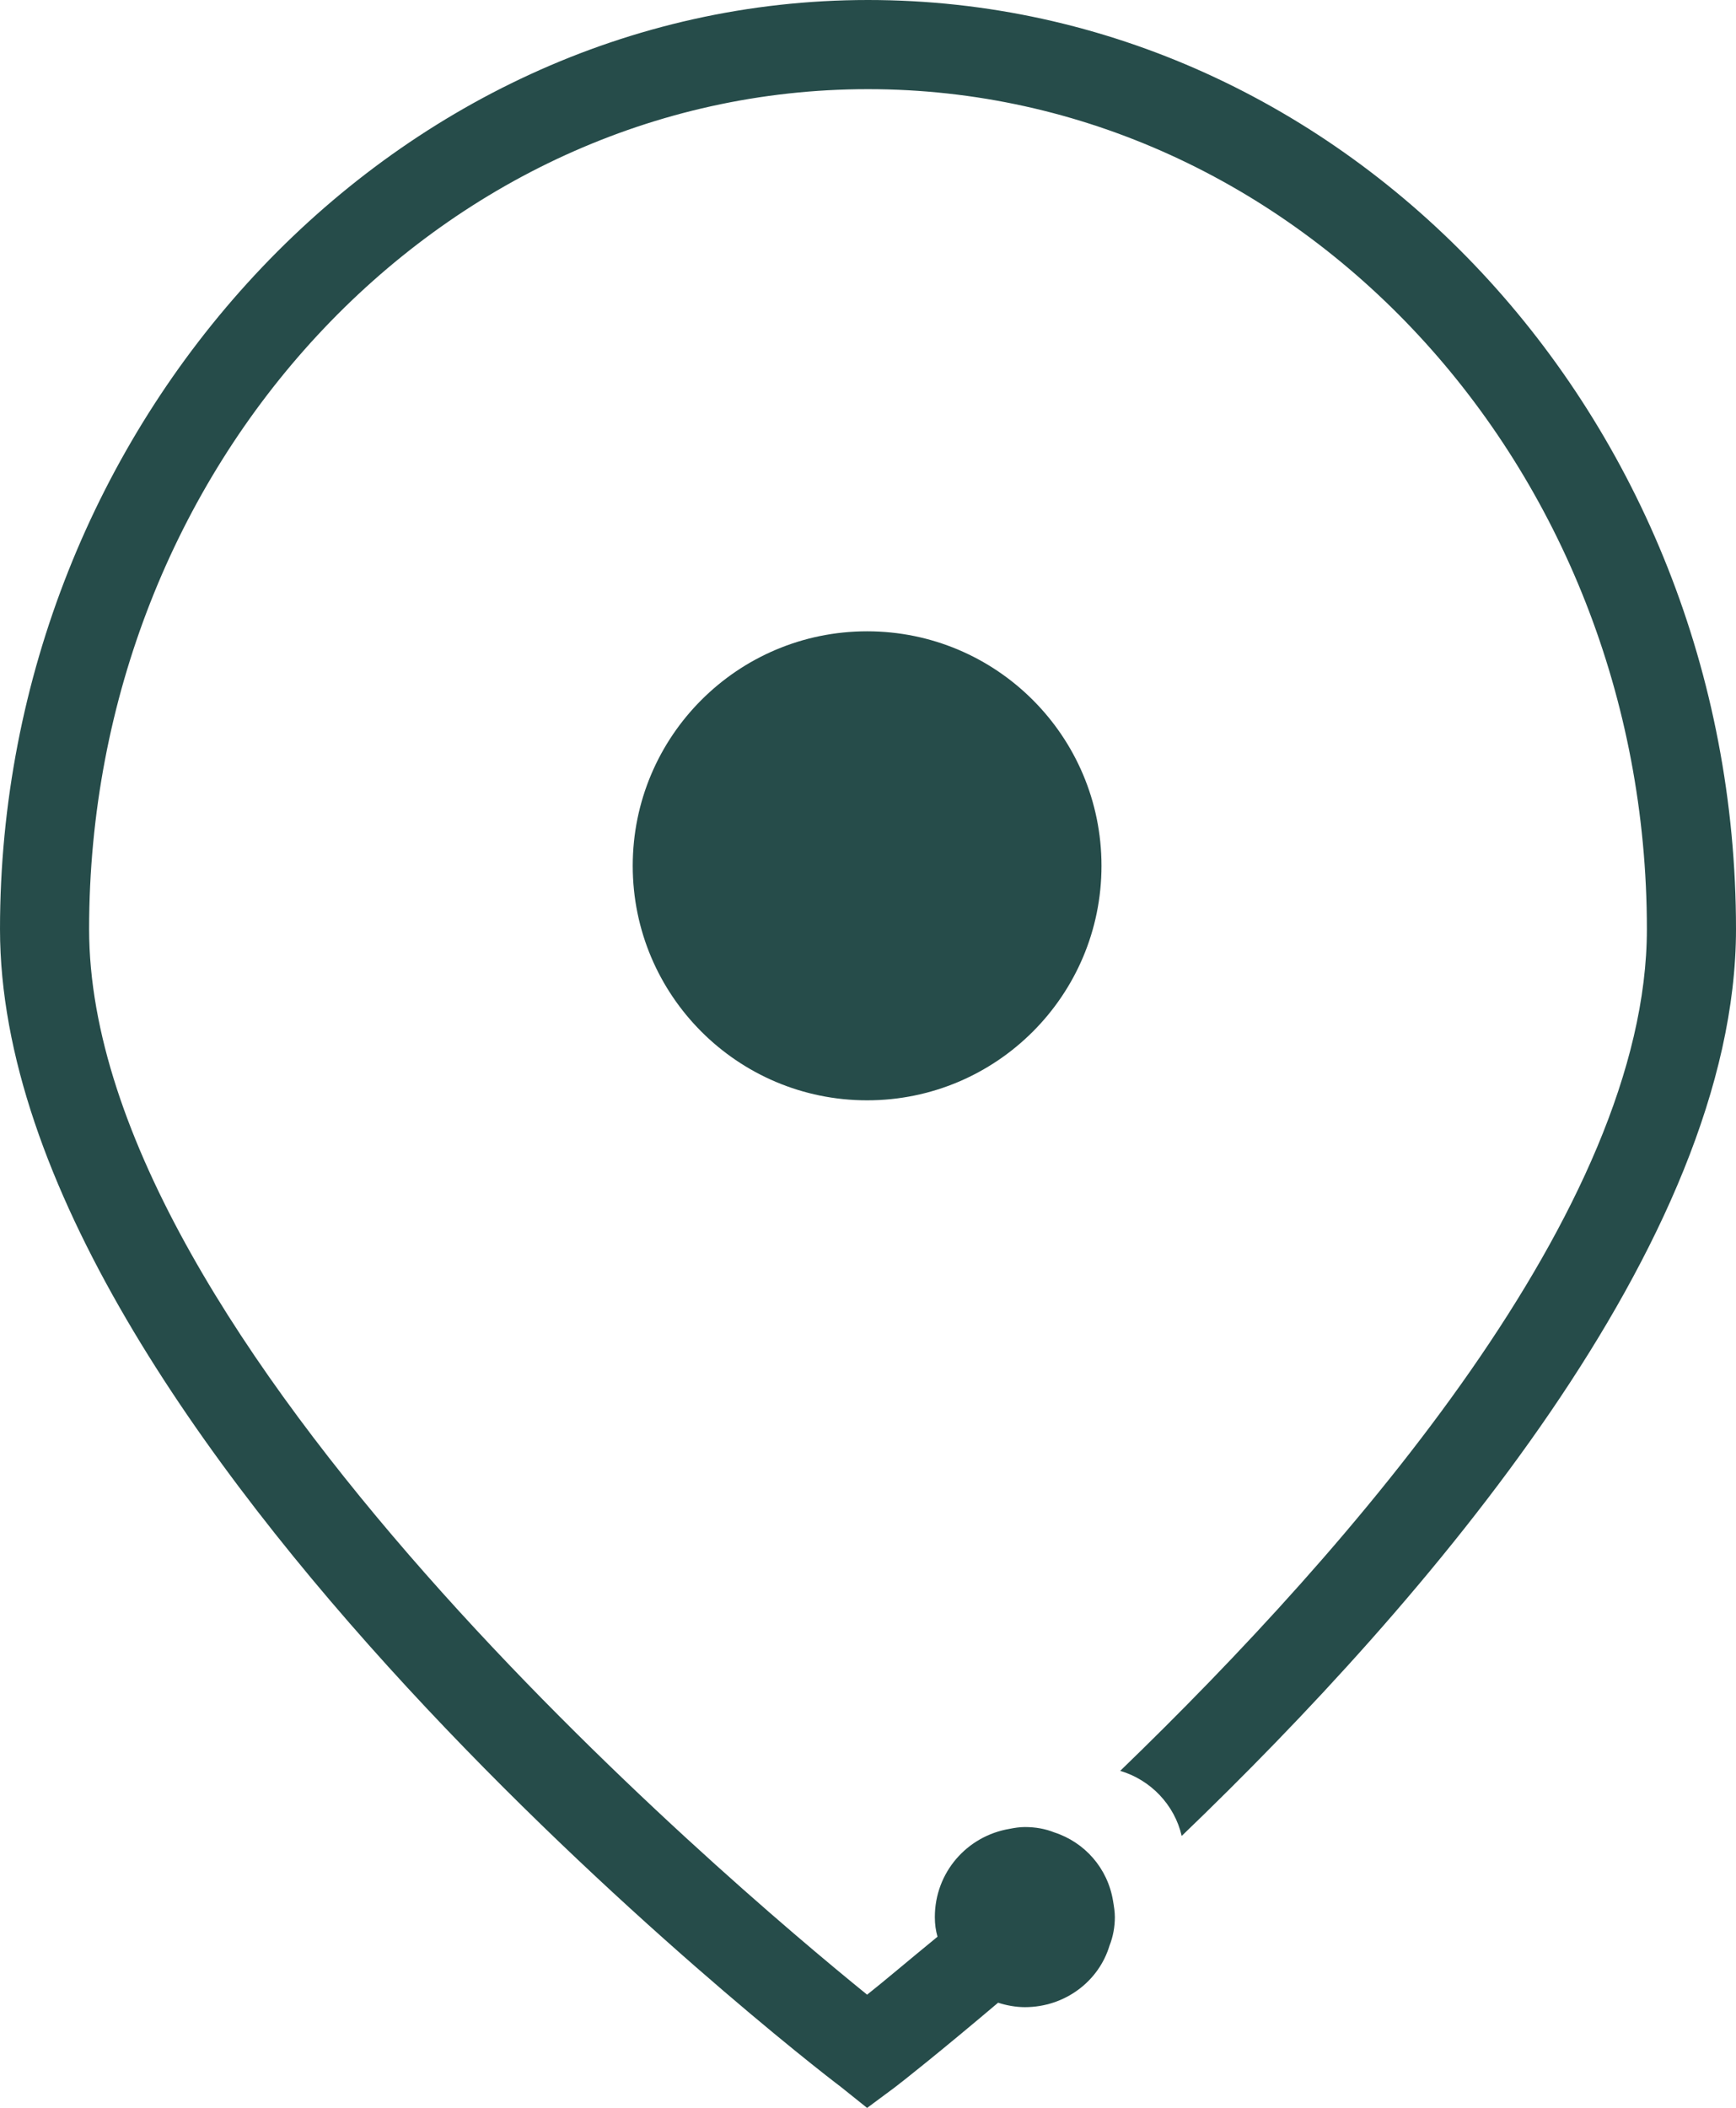
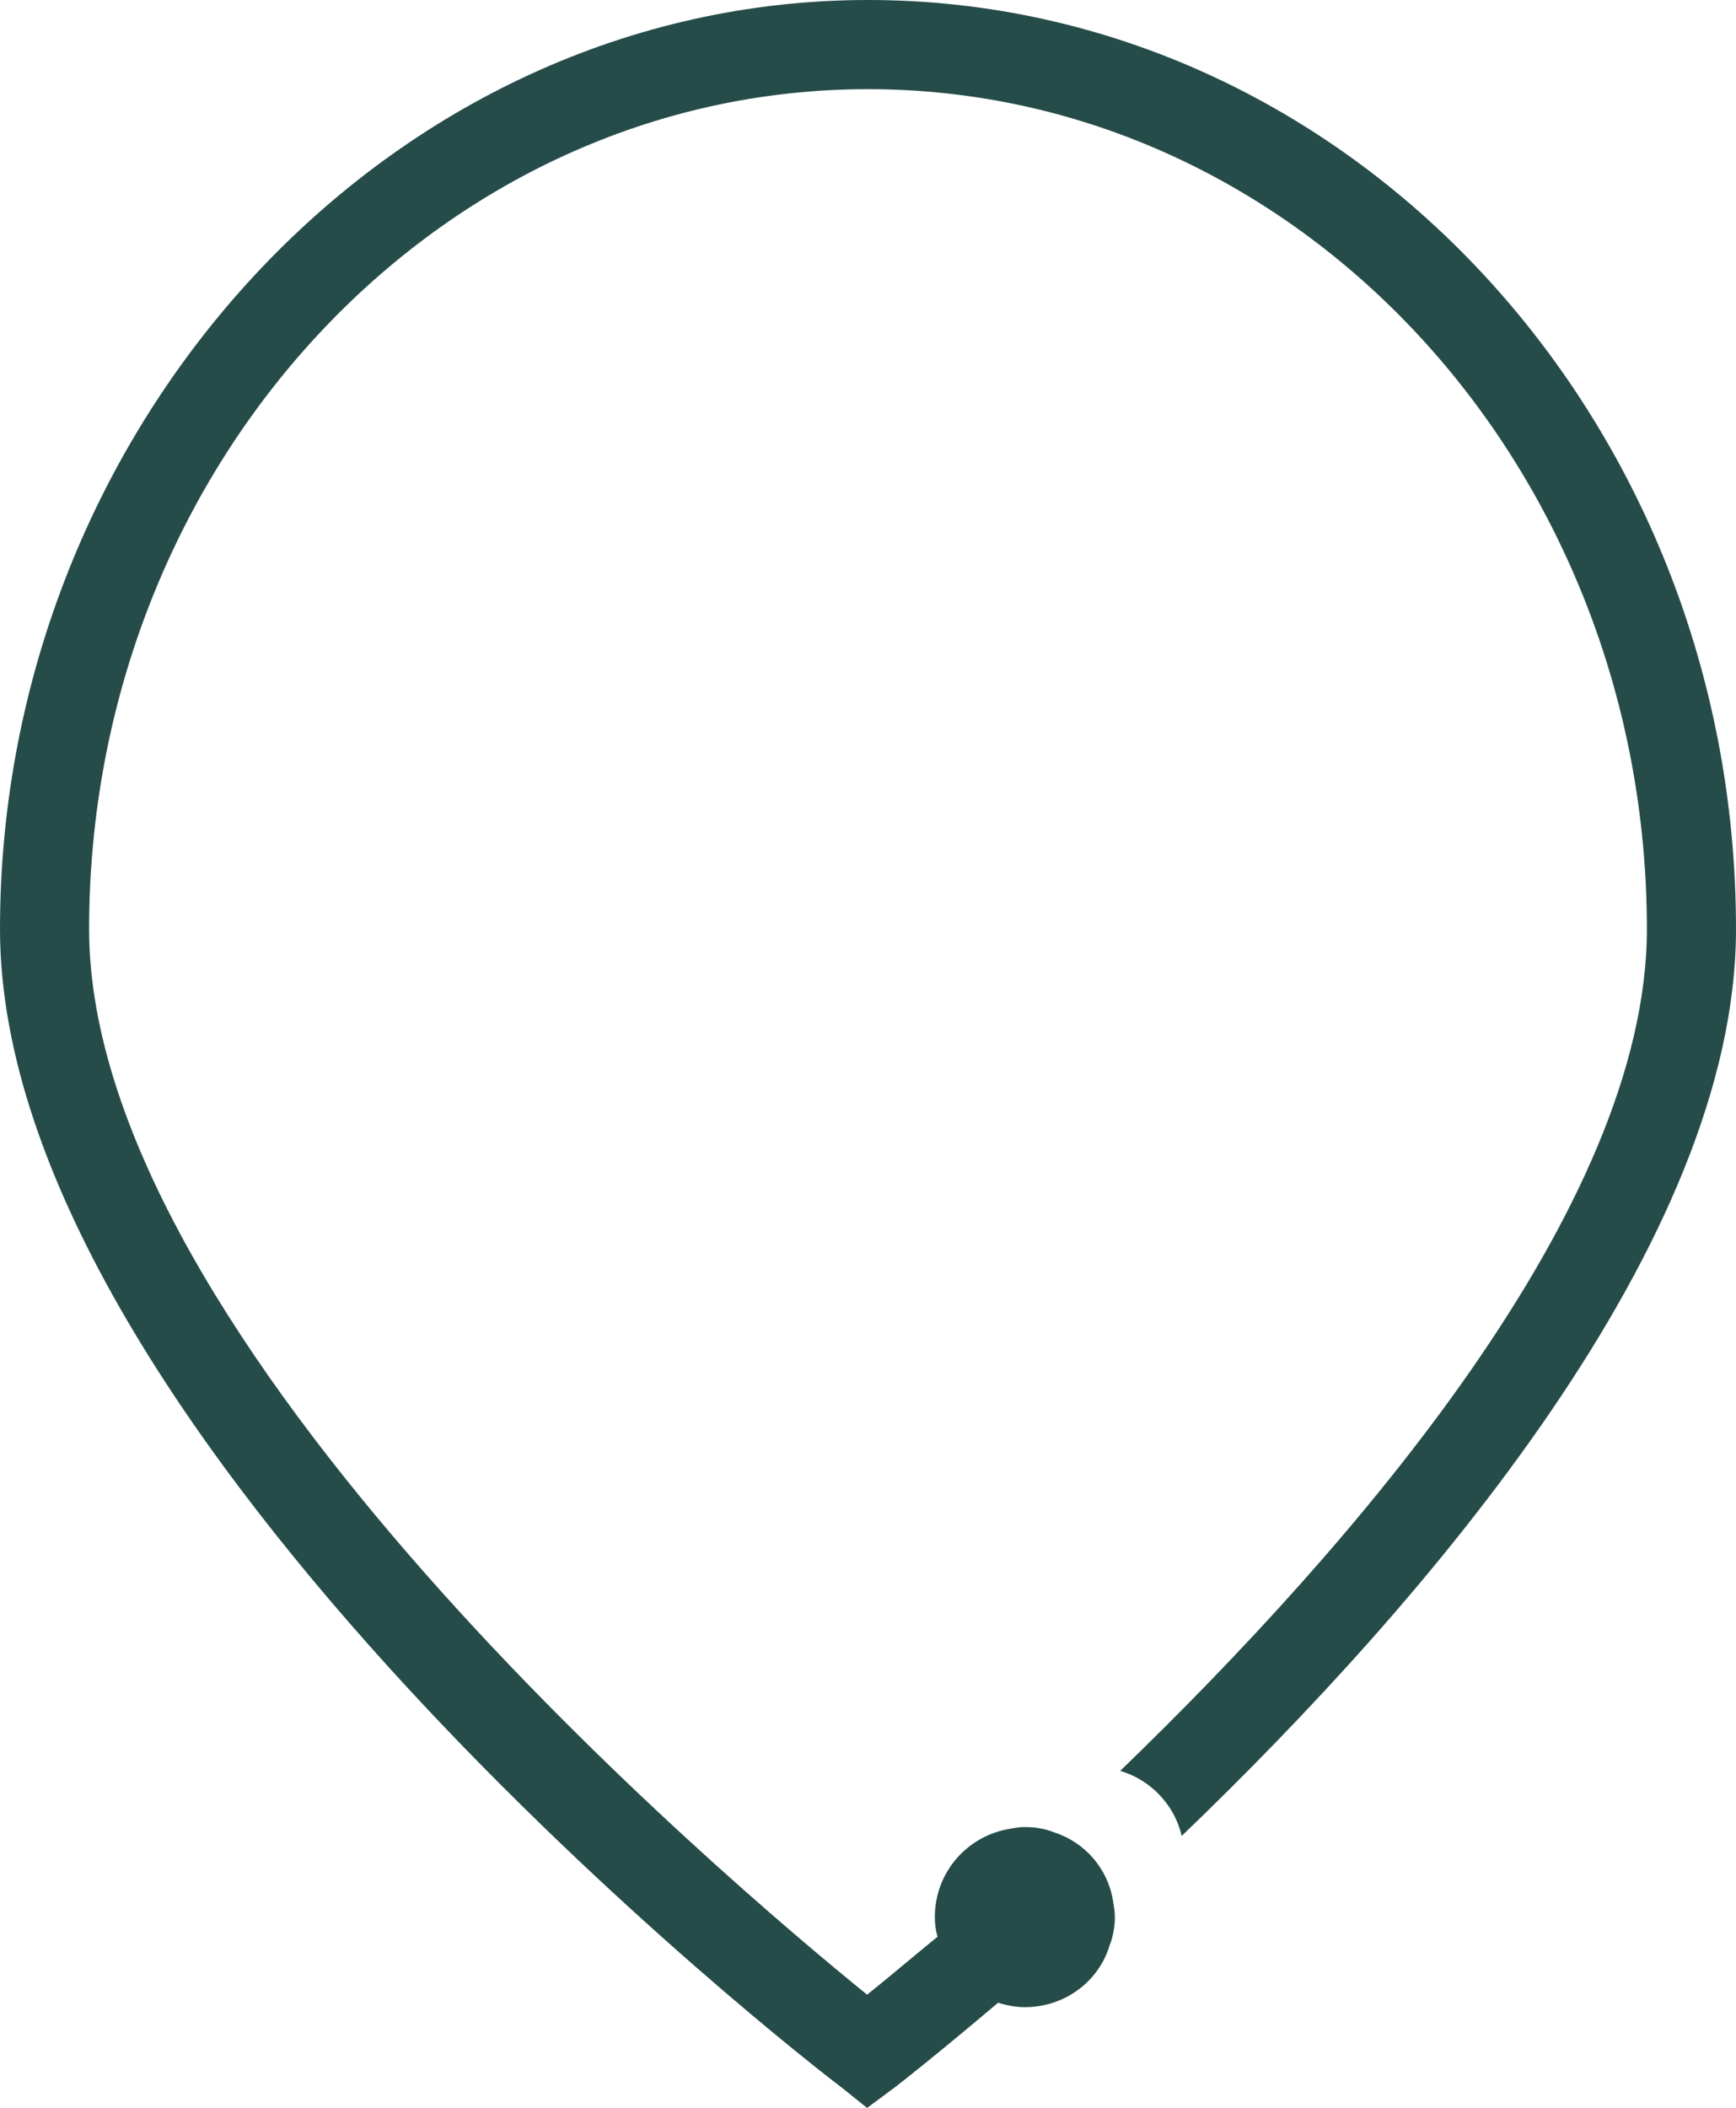
<svg xmlns="http://www.w3.org/2000/svg" id="Emplacement" viewBox="0 0 19.48 23.64">
  <defs>
    <style>
      .cls-1 {
        fill: #264c4a;
        stroke-width: 0px;
      }
    </style>
  </defs>
  <path class="cls-1" d="m19.48,10.42c0,3.51-3.48,7.54-6.22,10.17-.08-.35-.35-.63-.69-.73,2.61-2.52,5.91-6.31,5.91-9.44,0-5.2-3.92-9.42-8.74-9.42S1,5.22,1,10.42c0,4.62,7.15,10.67,8.73,11.95.19-.15.46-.38.79-.65-.02-.07-.03-.14-.03-.22,0-.5.36-.91.84-.99.05-.01.11-.02.17-.02.12,0,.23.02.33.06.34.11.6.4.66.77.01.06.02.12.02.18,0,.11-.02.22-.06.32-.12.4-.5.69-.95.69-.1,0-.21-.02-.3-.05-.65.55-1.08.89-1.16.95l-.31.23-.3-.24c-.39-.29-9.43-7.32-9.43-12.98S4.37,0,9.74,0s9.74,4.67,9.74,10.42Z" />
-   <circle class="cls-1" cx="9.73" cy="9.71" r="2.63" />
</svg>